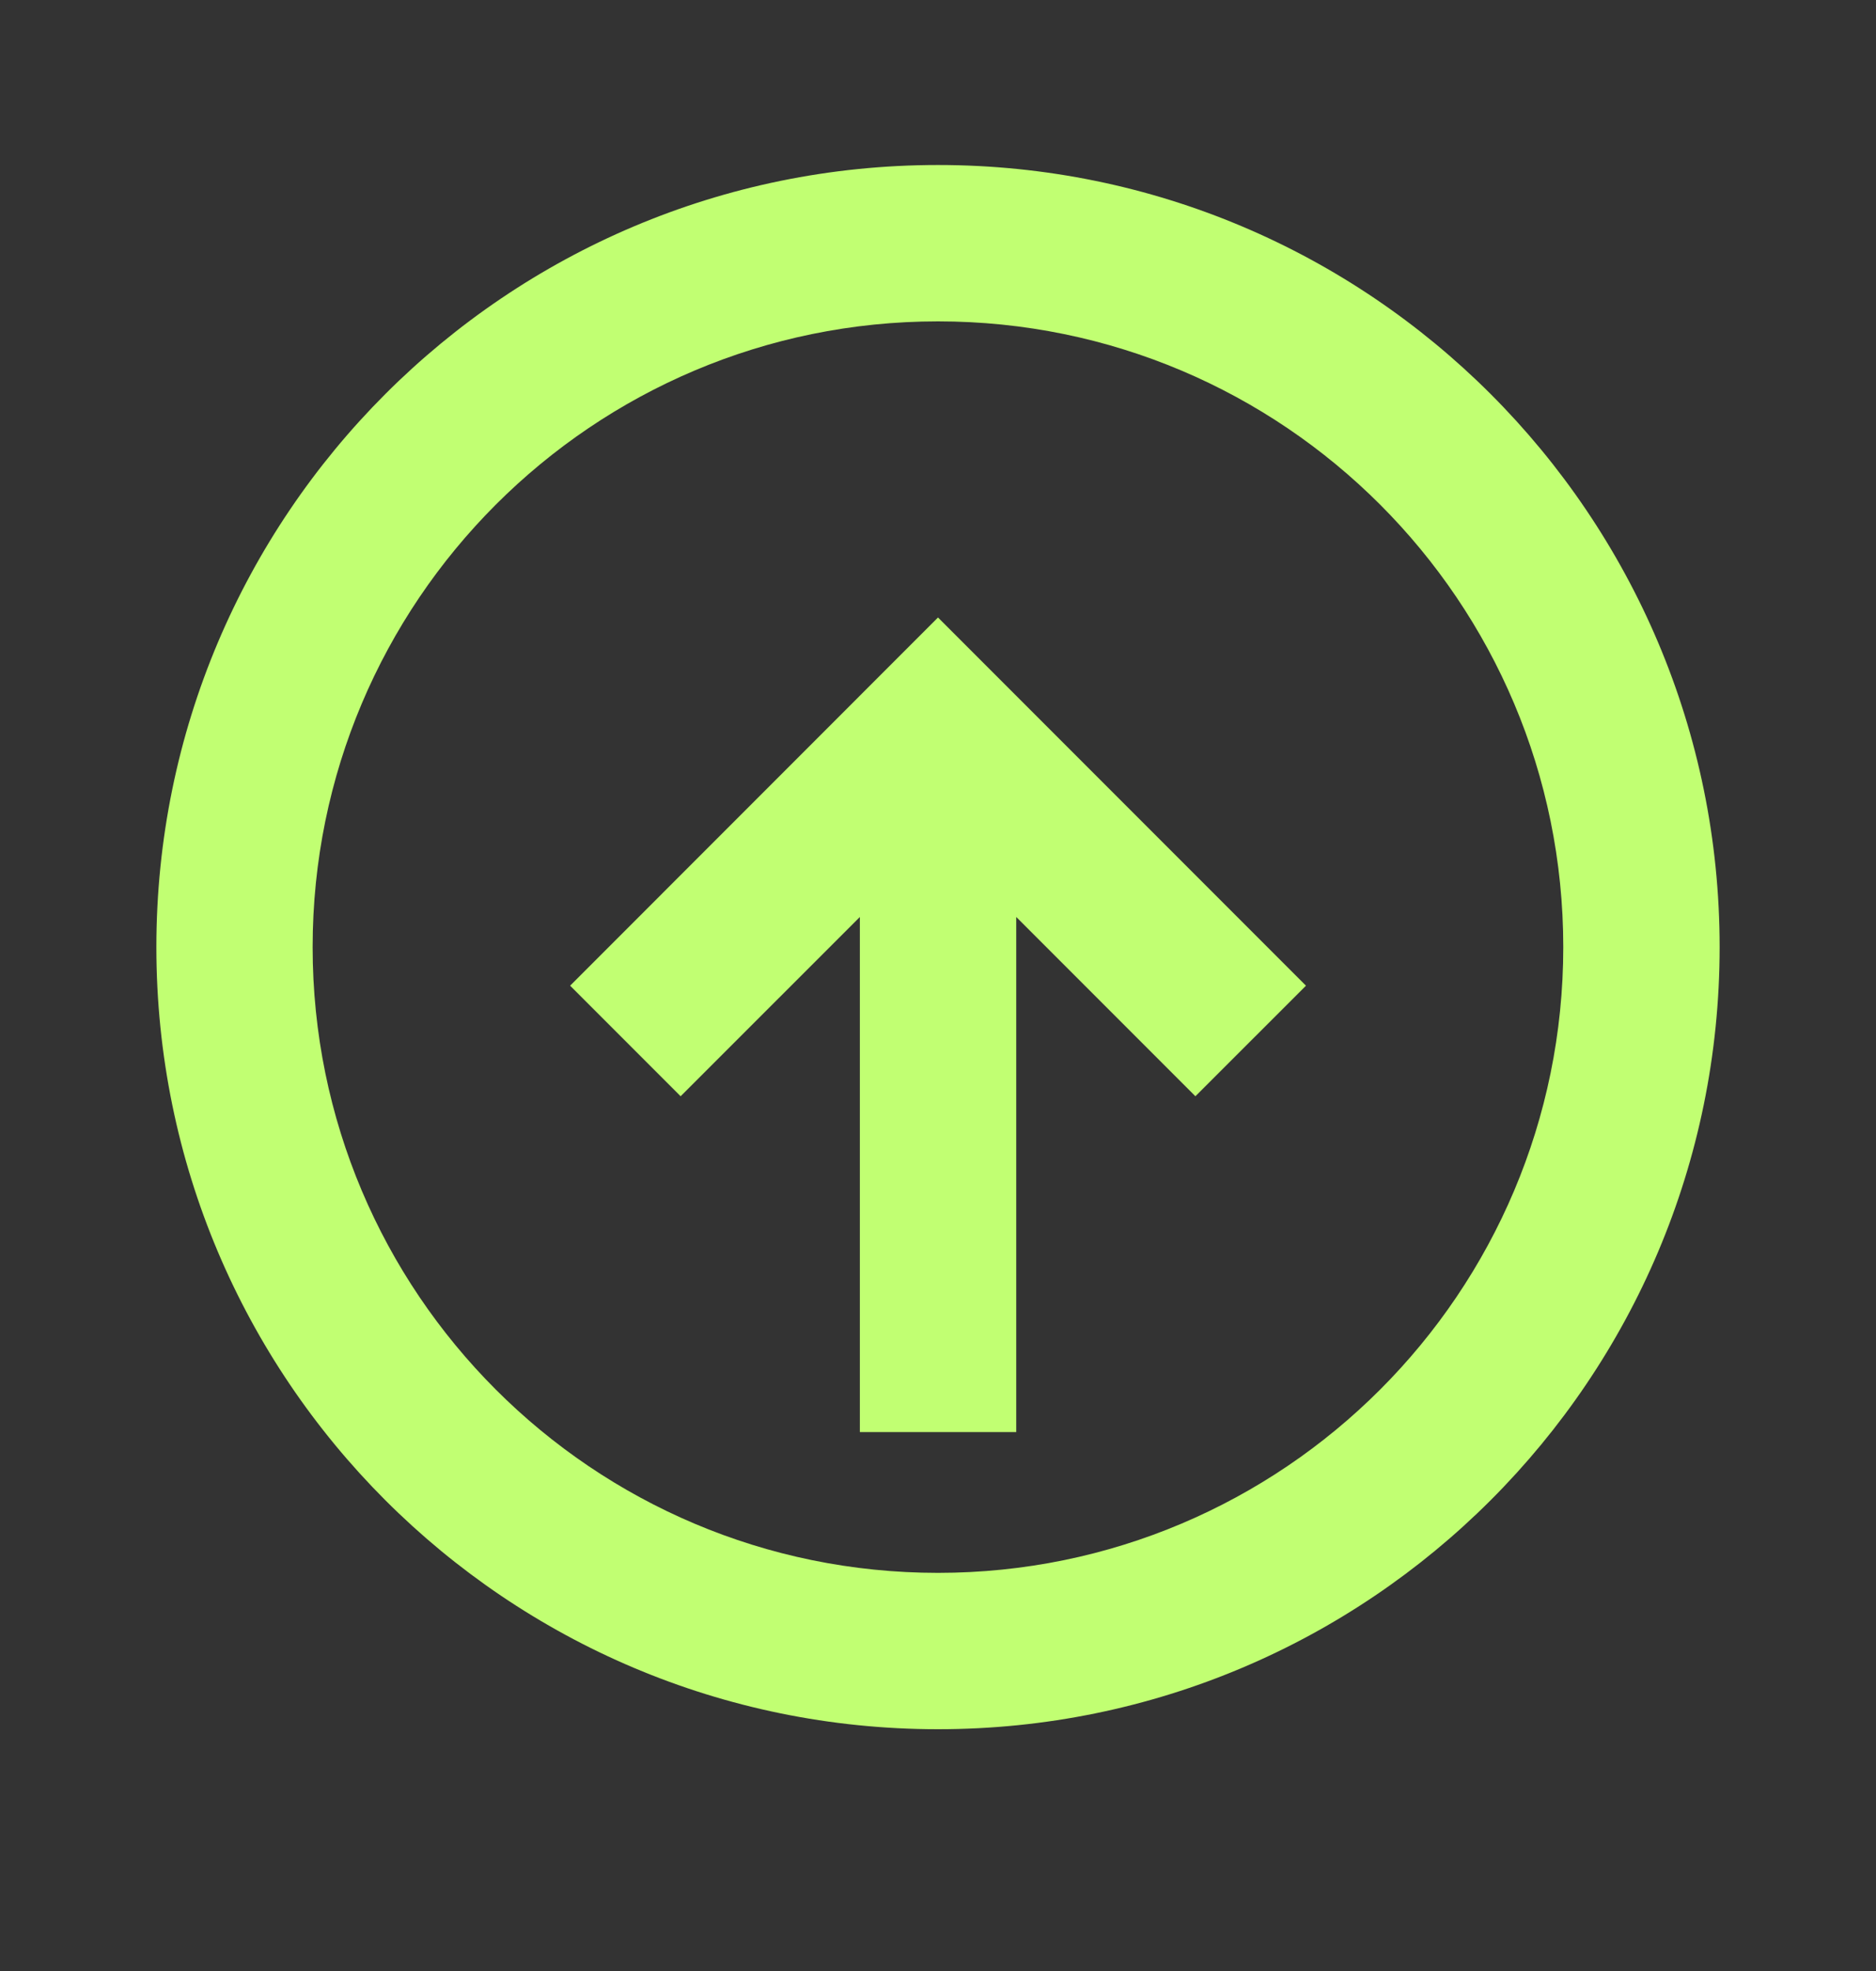
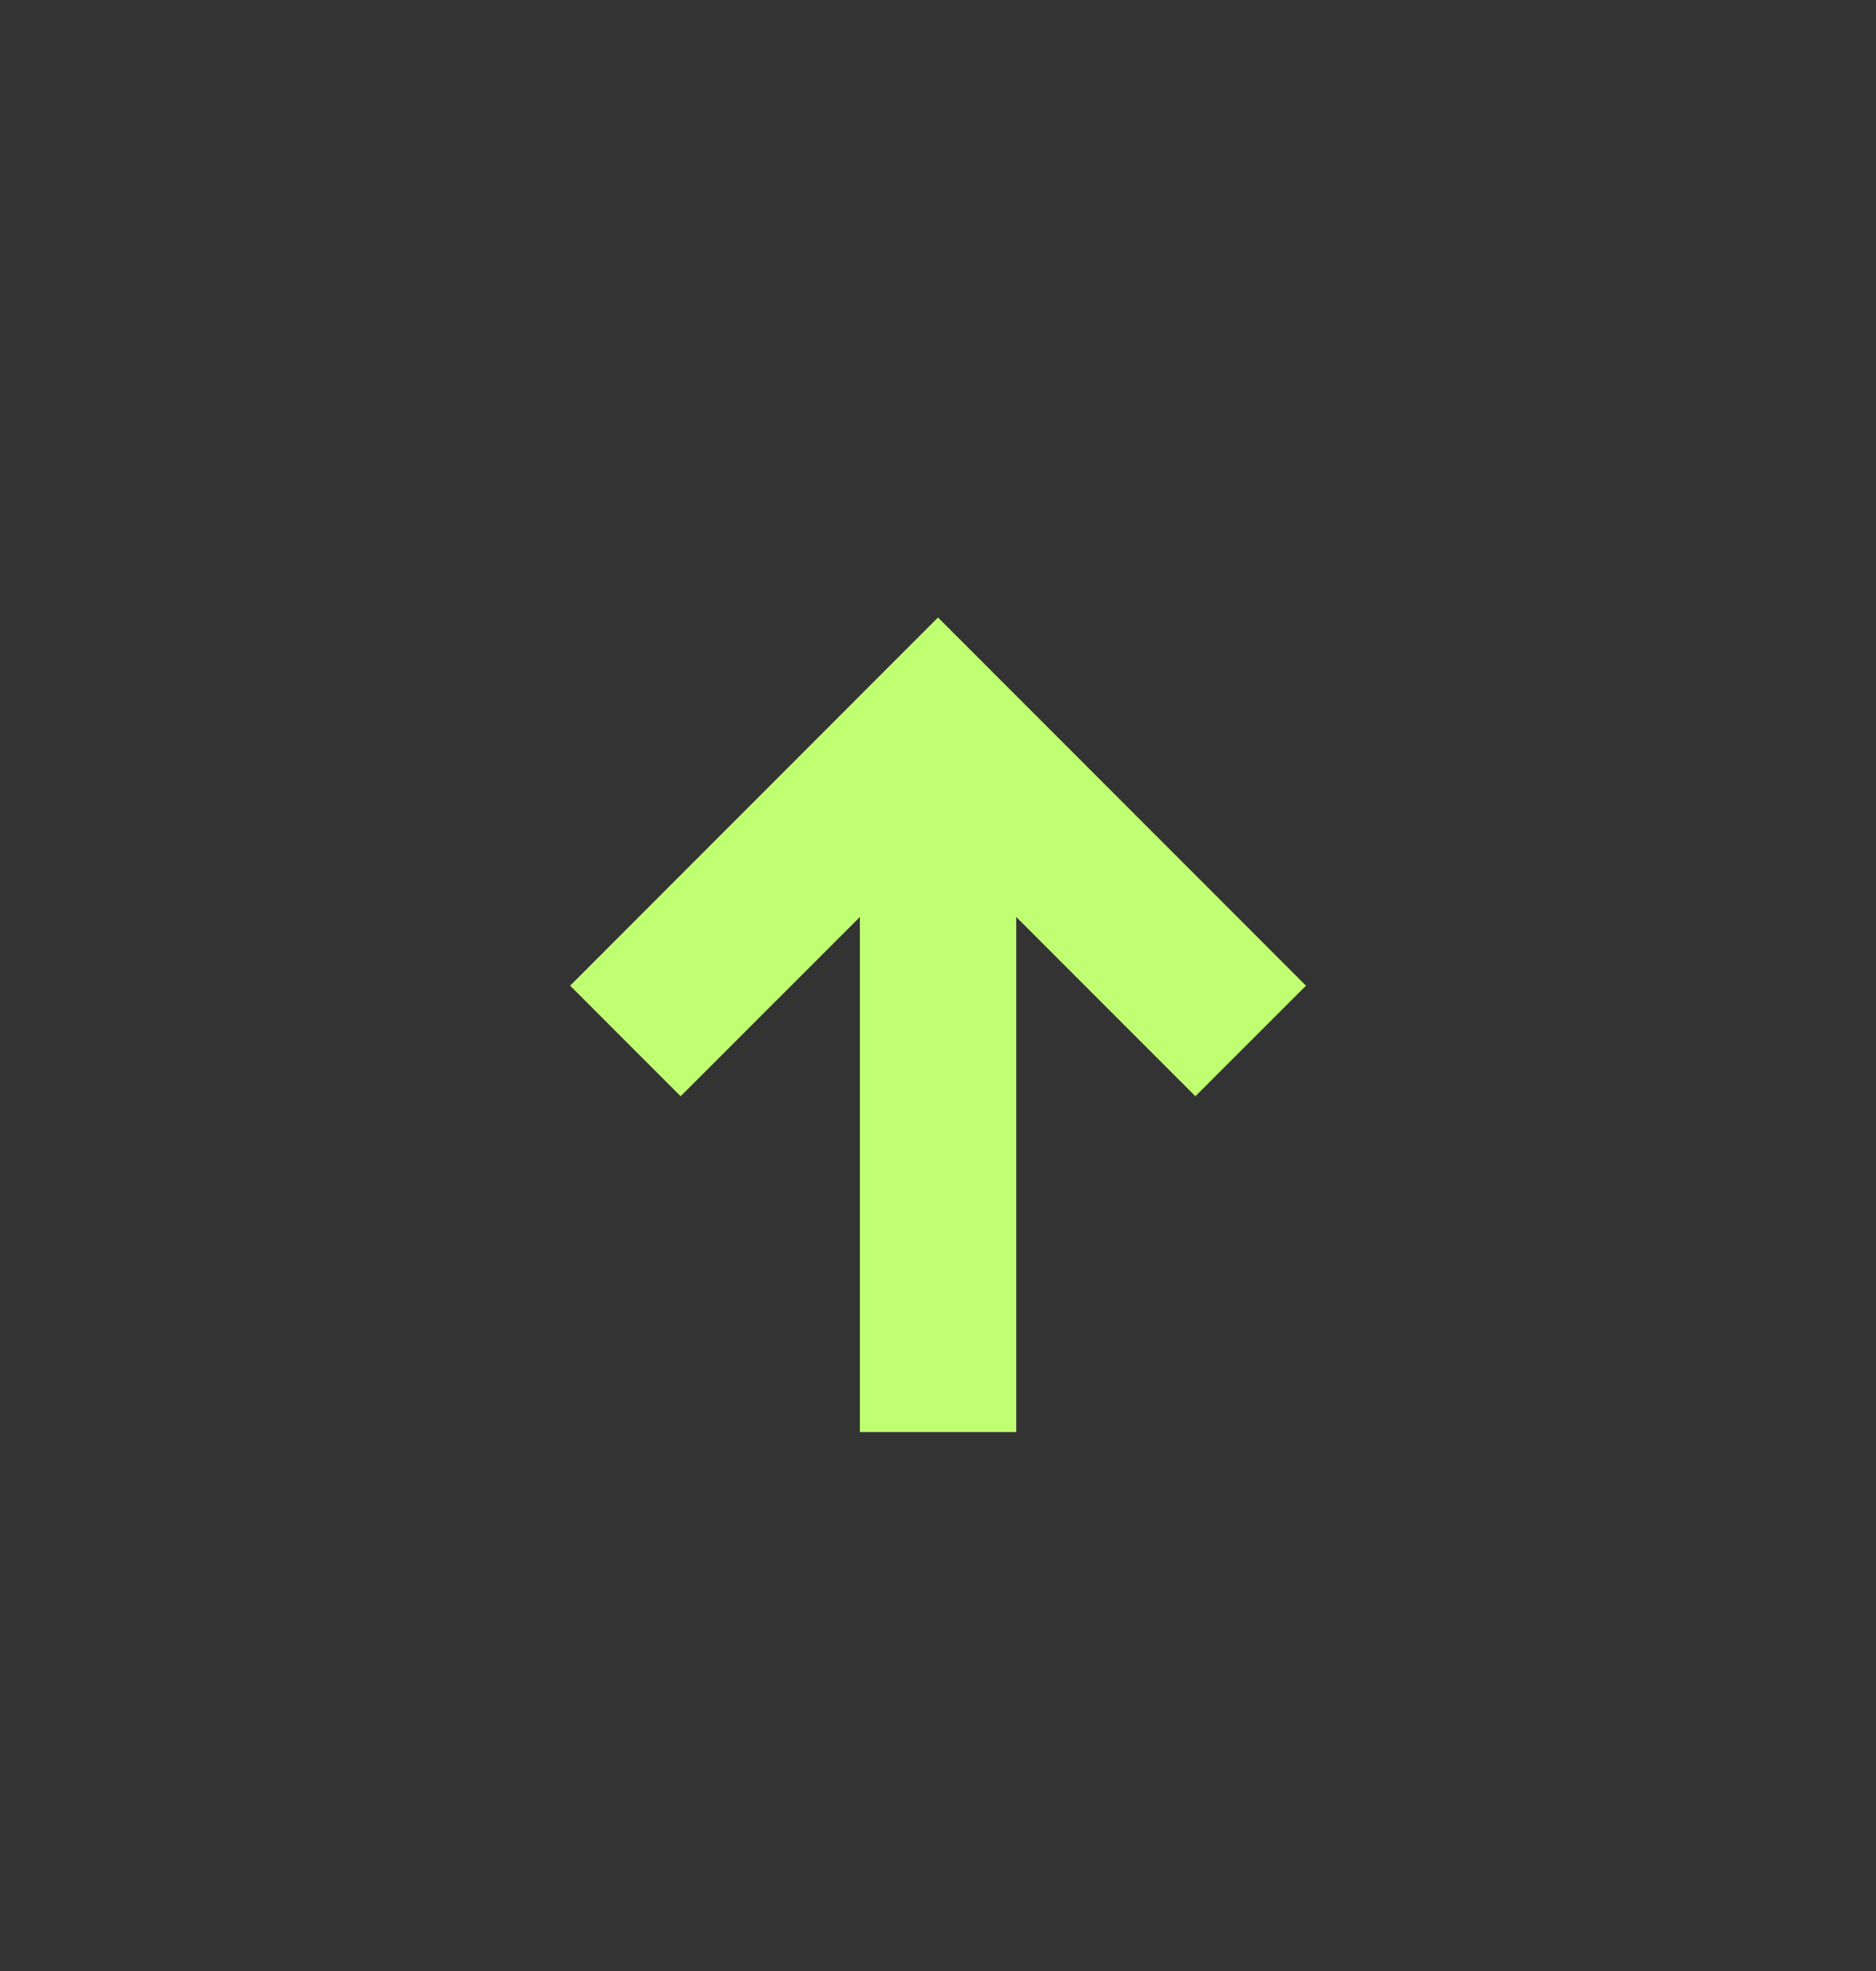
<svg xmlns="http://www.w3.org/2000/svg" width="20" height="21" viewBox="0 0 20 21" fill="none">
  <rect x="0" y="0" width="20" height="21" fill="#333333" stroke="none" />
  <path d="M12.744 11.68L10.834 9.77V15.258H9.167V9.77L7.256 11.68L6.078 10.502L10 6.579L13.923 10.502L12.744 11.68Z" fill="#C1FF72" />
-   <path fill-rule="evenodd" clip-rule="evenodd" d="M1.667 10.091C1.667 14.694 5.397 18.424 10 18.424C14.602 18.424 18.333 14.694 18.333 10.091C18.333 5.489 14.602 1.758 10 1.758C5.397 1.758 1.667 5.489 1.667 10.091ZM10 16.758C6.318 16.758 3.333 13.773 3.333 10.091C3.333 6.409 6.318 3.424 10 3.424C13.682 3.424 16.666 6.409 16.666 10.091C16.666 13.773 13.682 16.758 10 16.758Z" fill="#C1FF72" />
</svg>